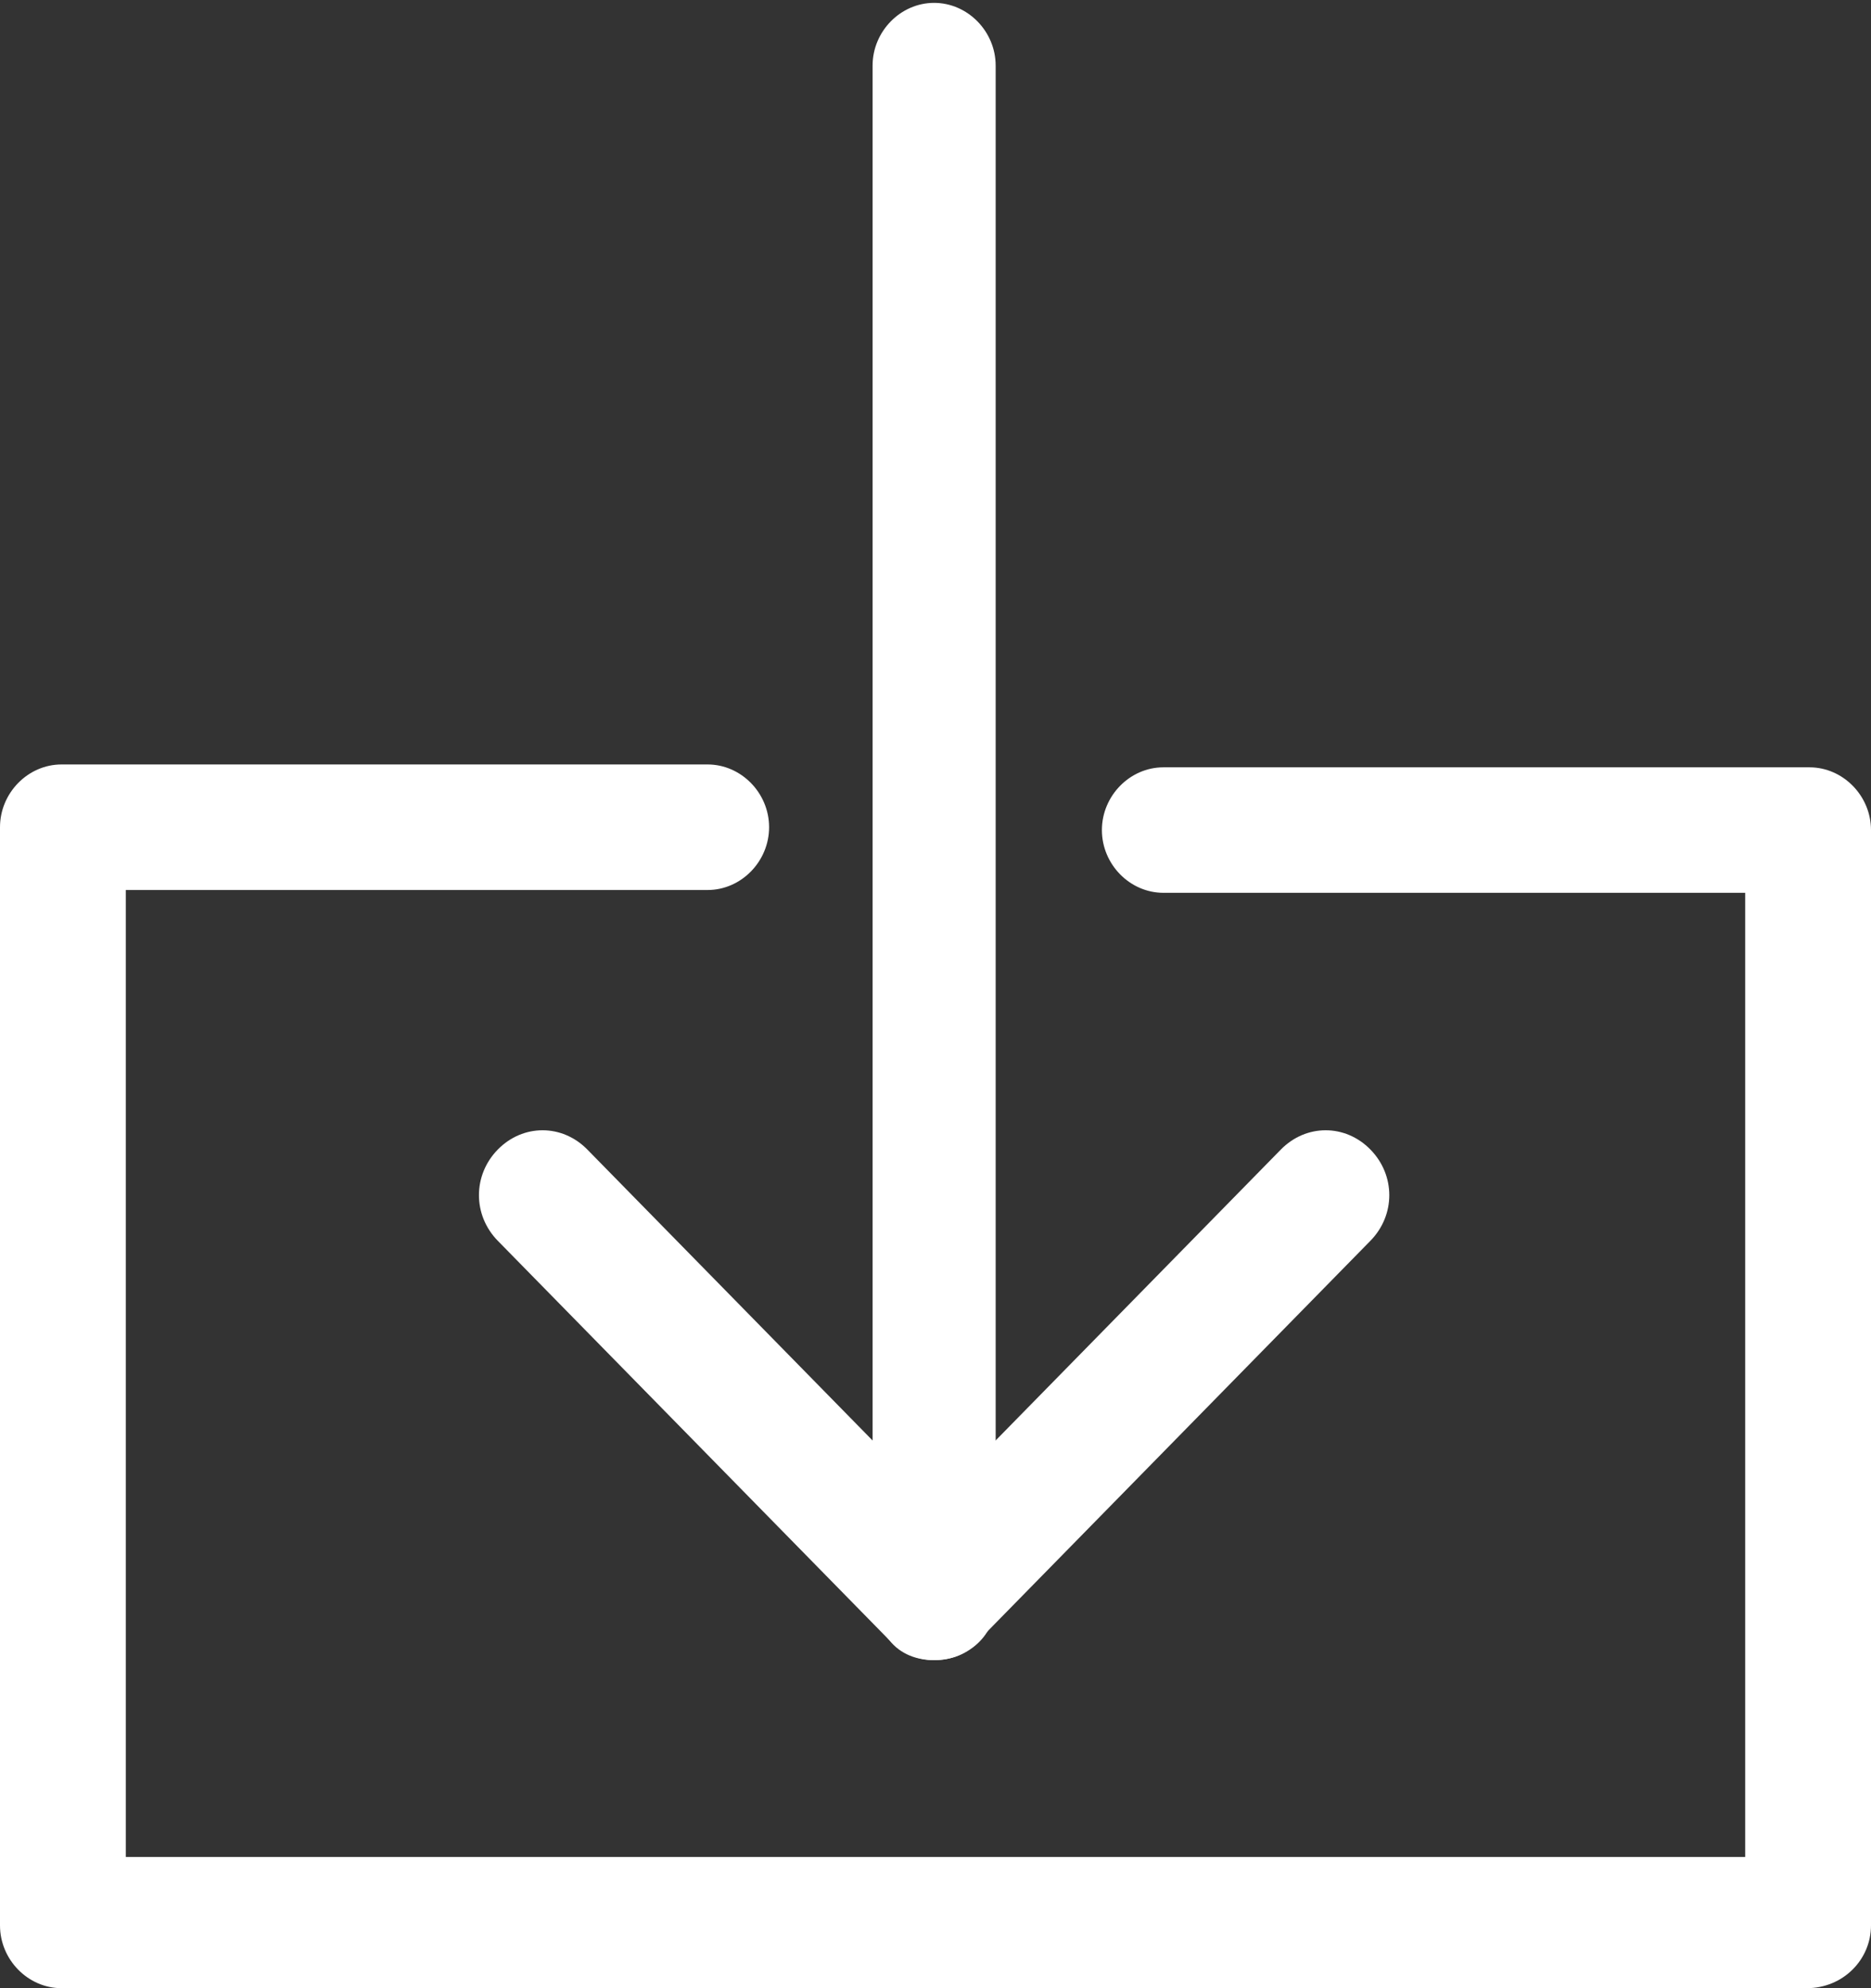
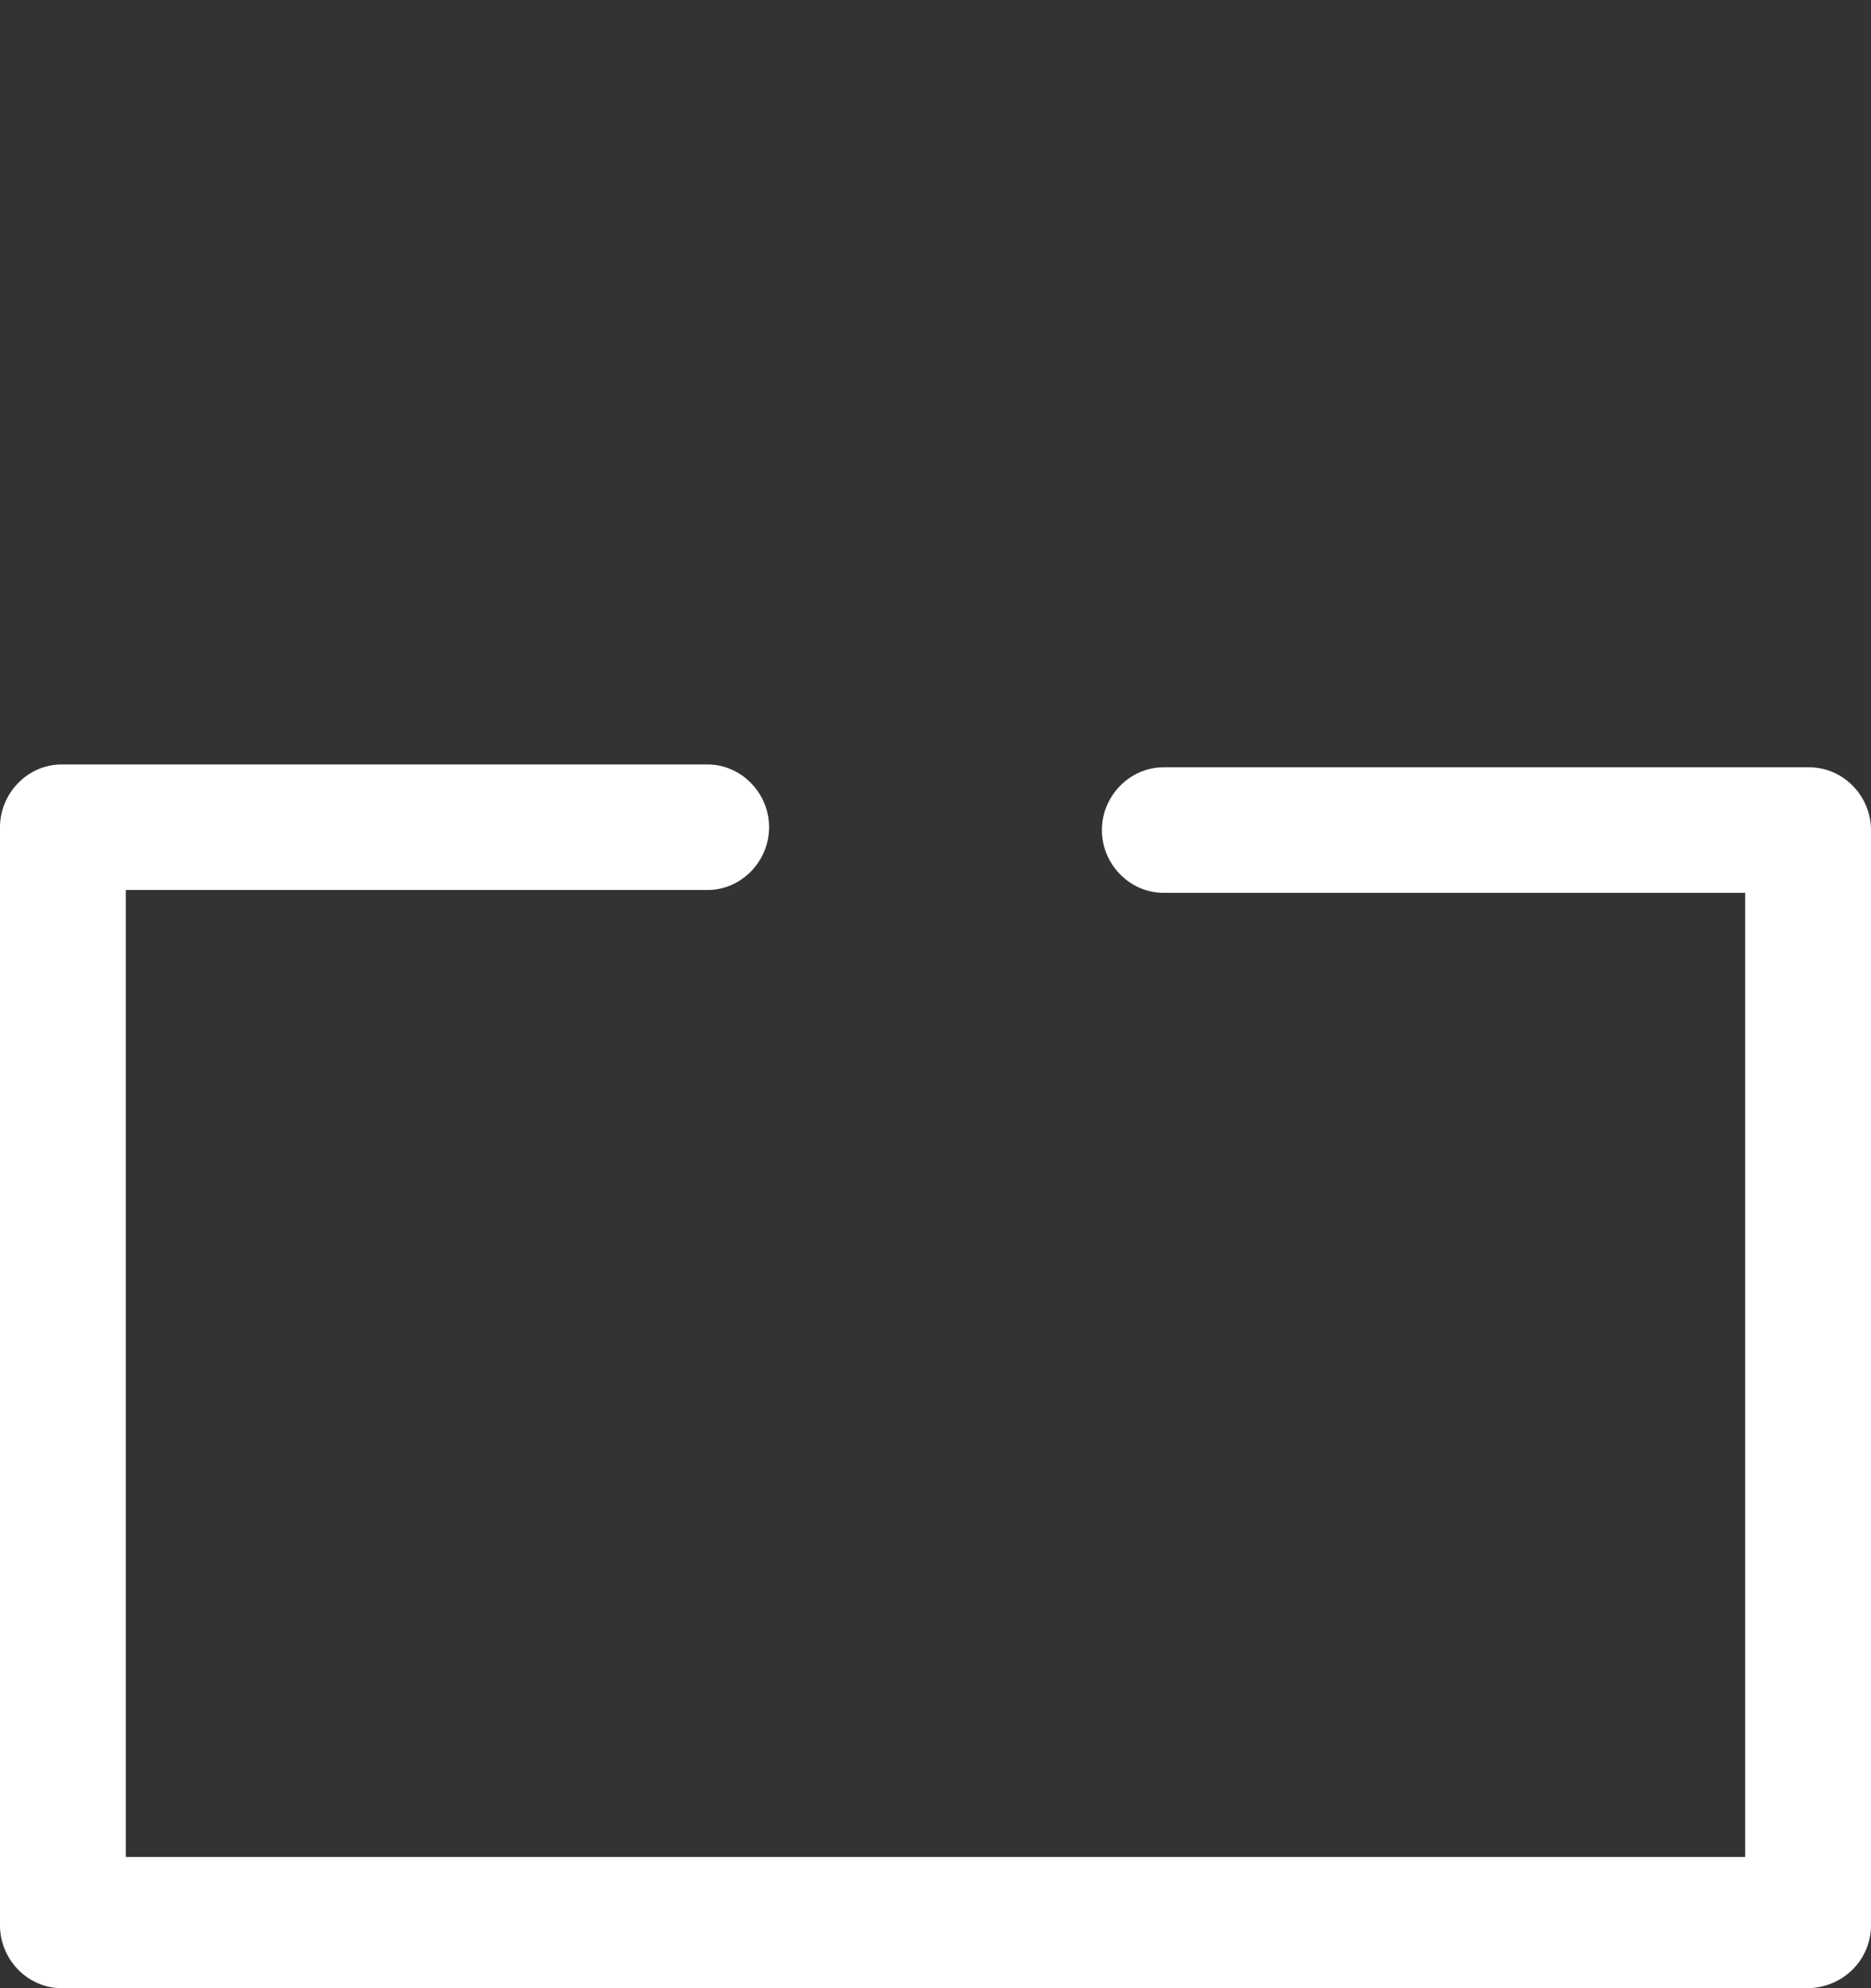
<svg xmlns="http://www.w3.org/2000/svg" width="32" height="34" viewBox="0 0 32 34" fill="none">
  <rect x="0" y="0" width="32" height="34" fill="#333333" stroke="none" />
-   <path d="M15.976 28.39C15.689 28.39 15.402 28.293 15.211 28.049L8.514 21.219C8.084 20.78 8.084 20.097 8.514 19.658C8.945 19.219 9.614 19.219 10.045 19.658L15.976 25.707L21.907 19.658C22.338 19.219 23.008 19.219 23.438 19.658C23.869 20.097 23.869 20.78 23.438 21.219L16.741 28.049C16.55 28.293 16.263 28.39 15.976 28.39Z" fill="white" />
-   <path d="M15.976 28.39C15.402 28.39 14.924 27.902 14.924 27.317V1.122C14.924 0.537 15.402 0.049 15.976 0.049C16.55 0.049 17.029 0.537 17.029 1.122V27.317C17.076 27.902 16.598 28.39 15.976 28.39Z" fill="white" />
  <path d="M30.9 34H1.052C0.478 34 0 33.512 0 32.927V14.146C0 13.561 0.478 13.073 1.052 13.073H12.102C12.676 13.073 13.154 13.561 13.154 14.146C13.154 14.732 12.676 15.22 12.102 15.22H2.152V31.756H29.848V15.268H19.898C19.324 15.268 18.846 14.781 18.846 14.195C18.846 13.61 19.324 13.122 19.898 13.122H30.948C31.522 13.122 32 13.61 32 14.195V32.927C32 33.512 31.522 34 30.9 34Z" fill="white" />
</svg>